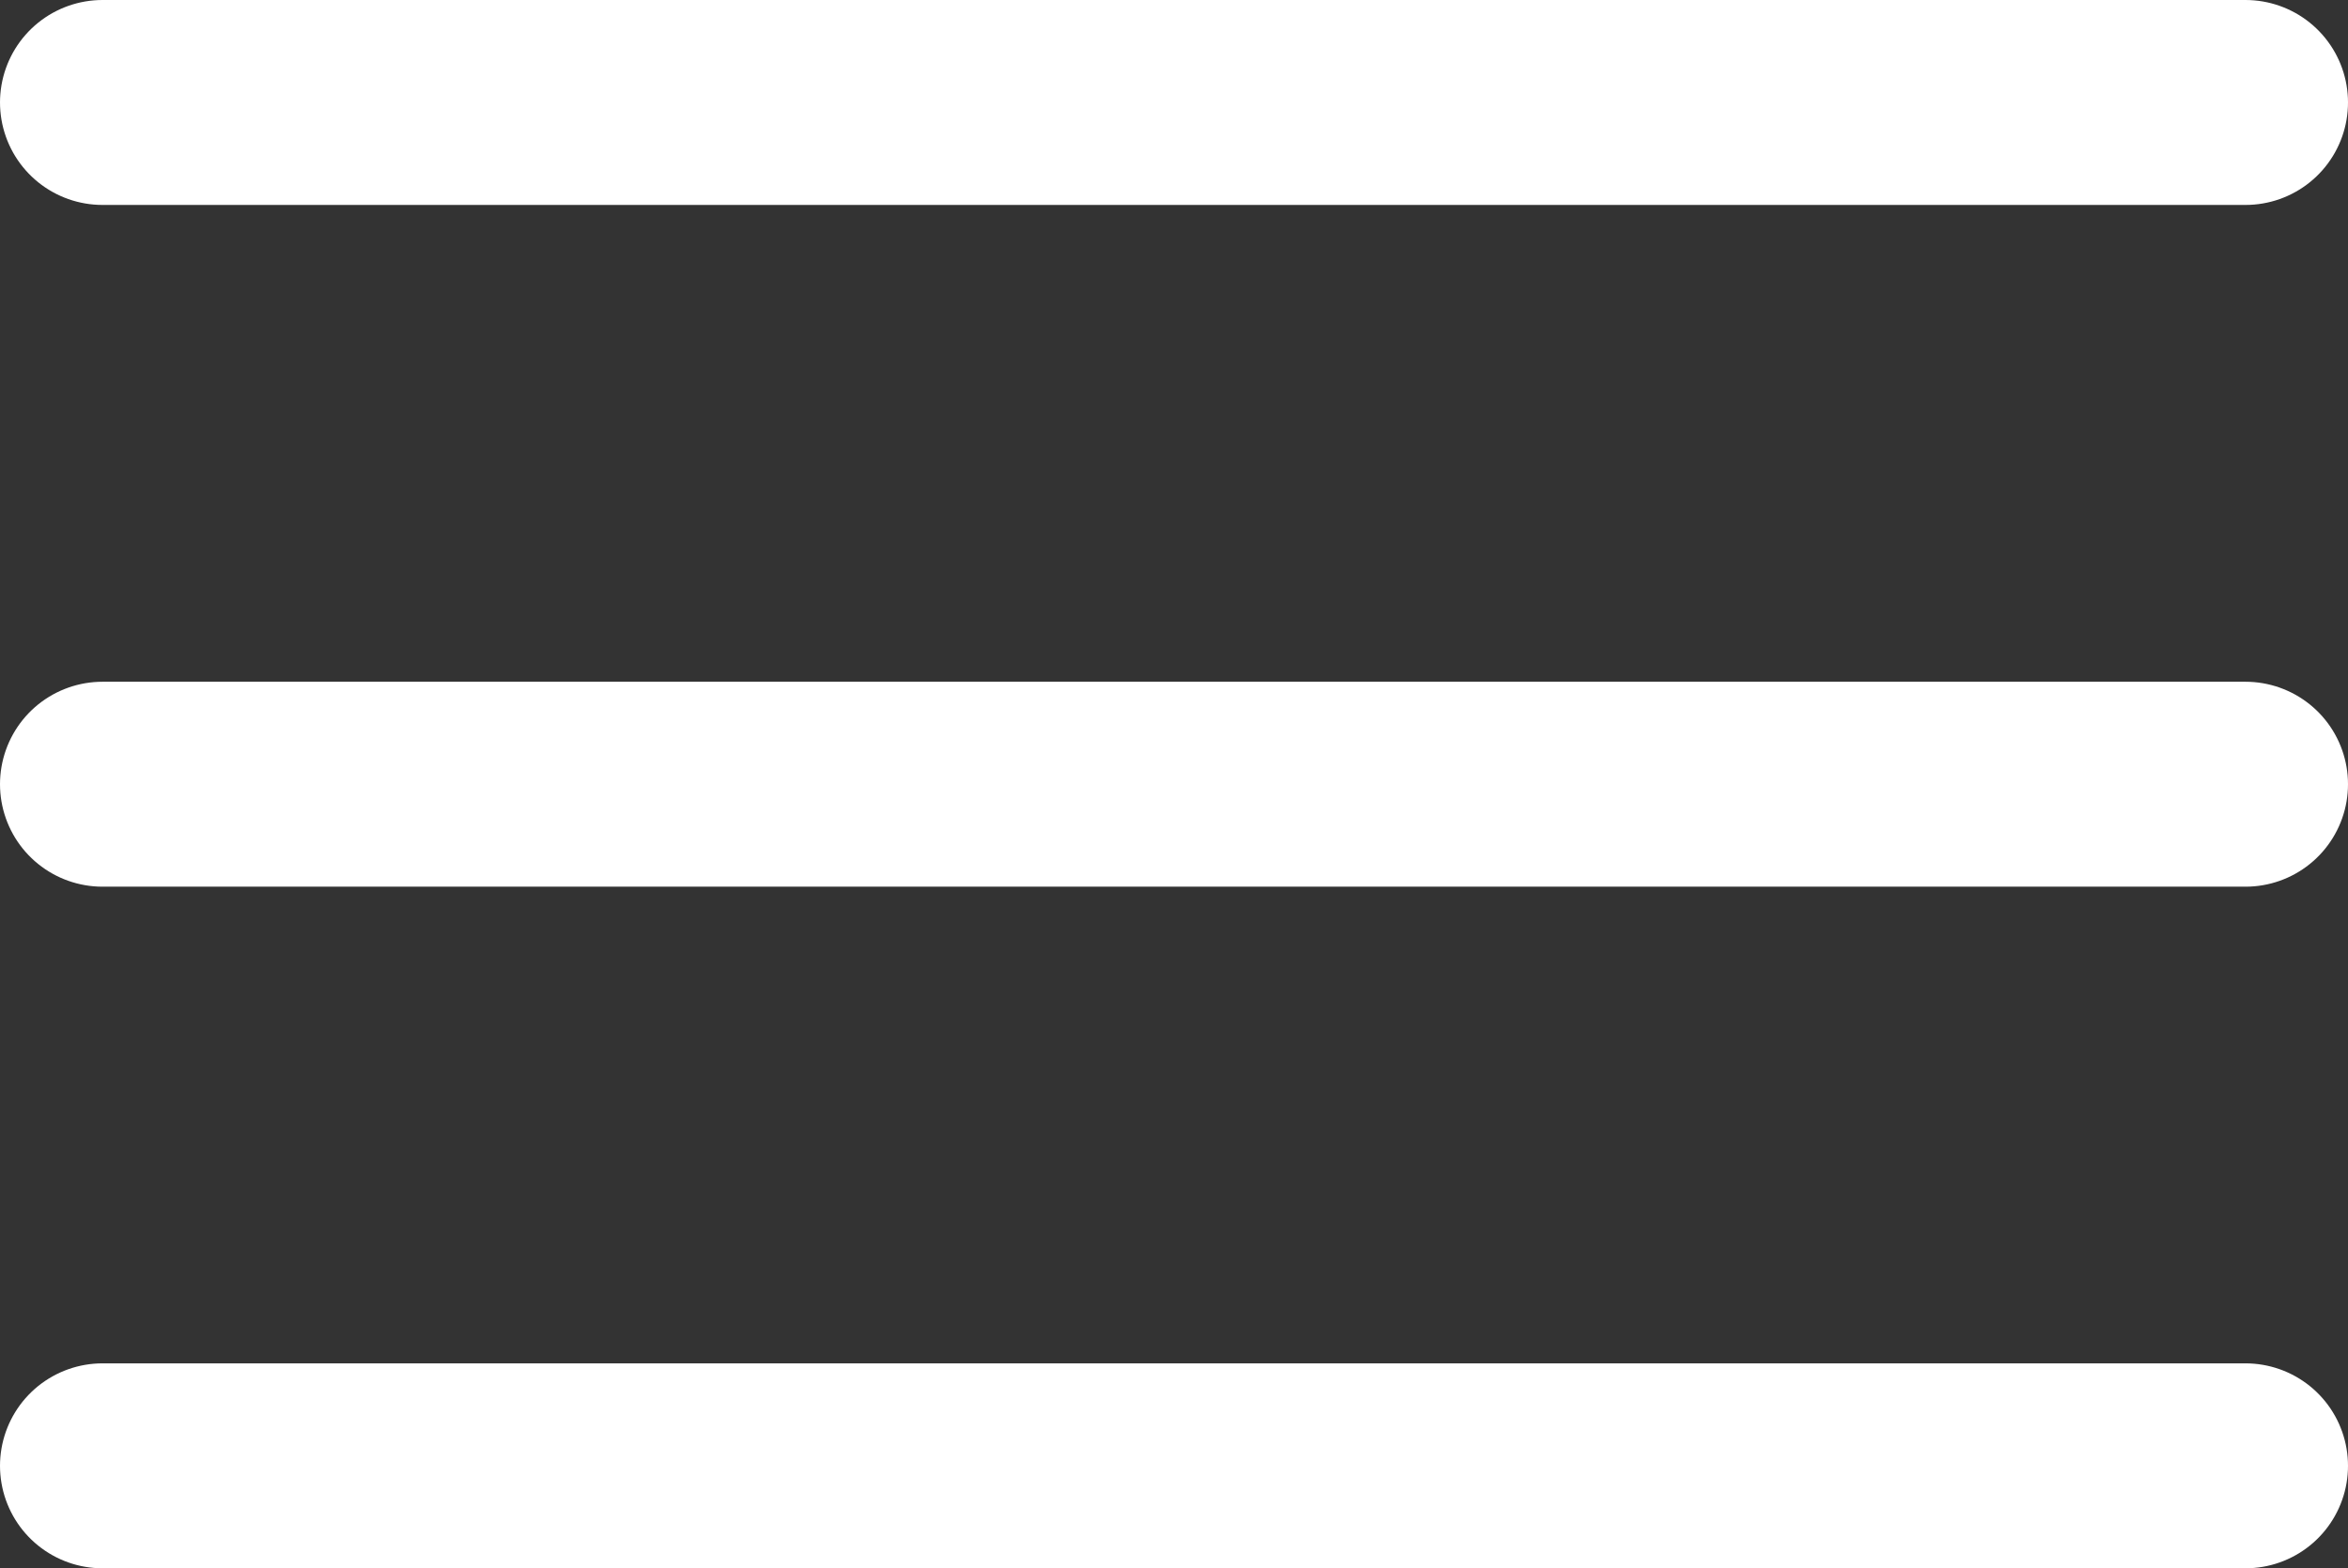
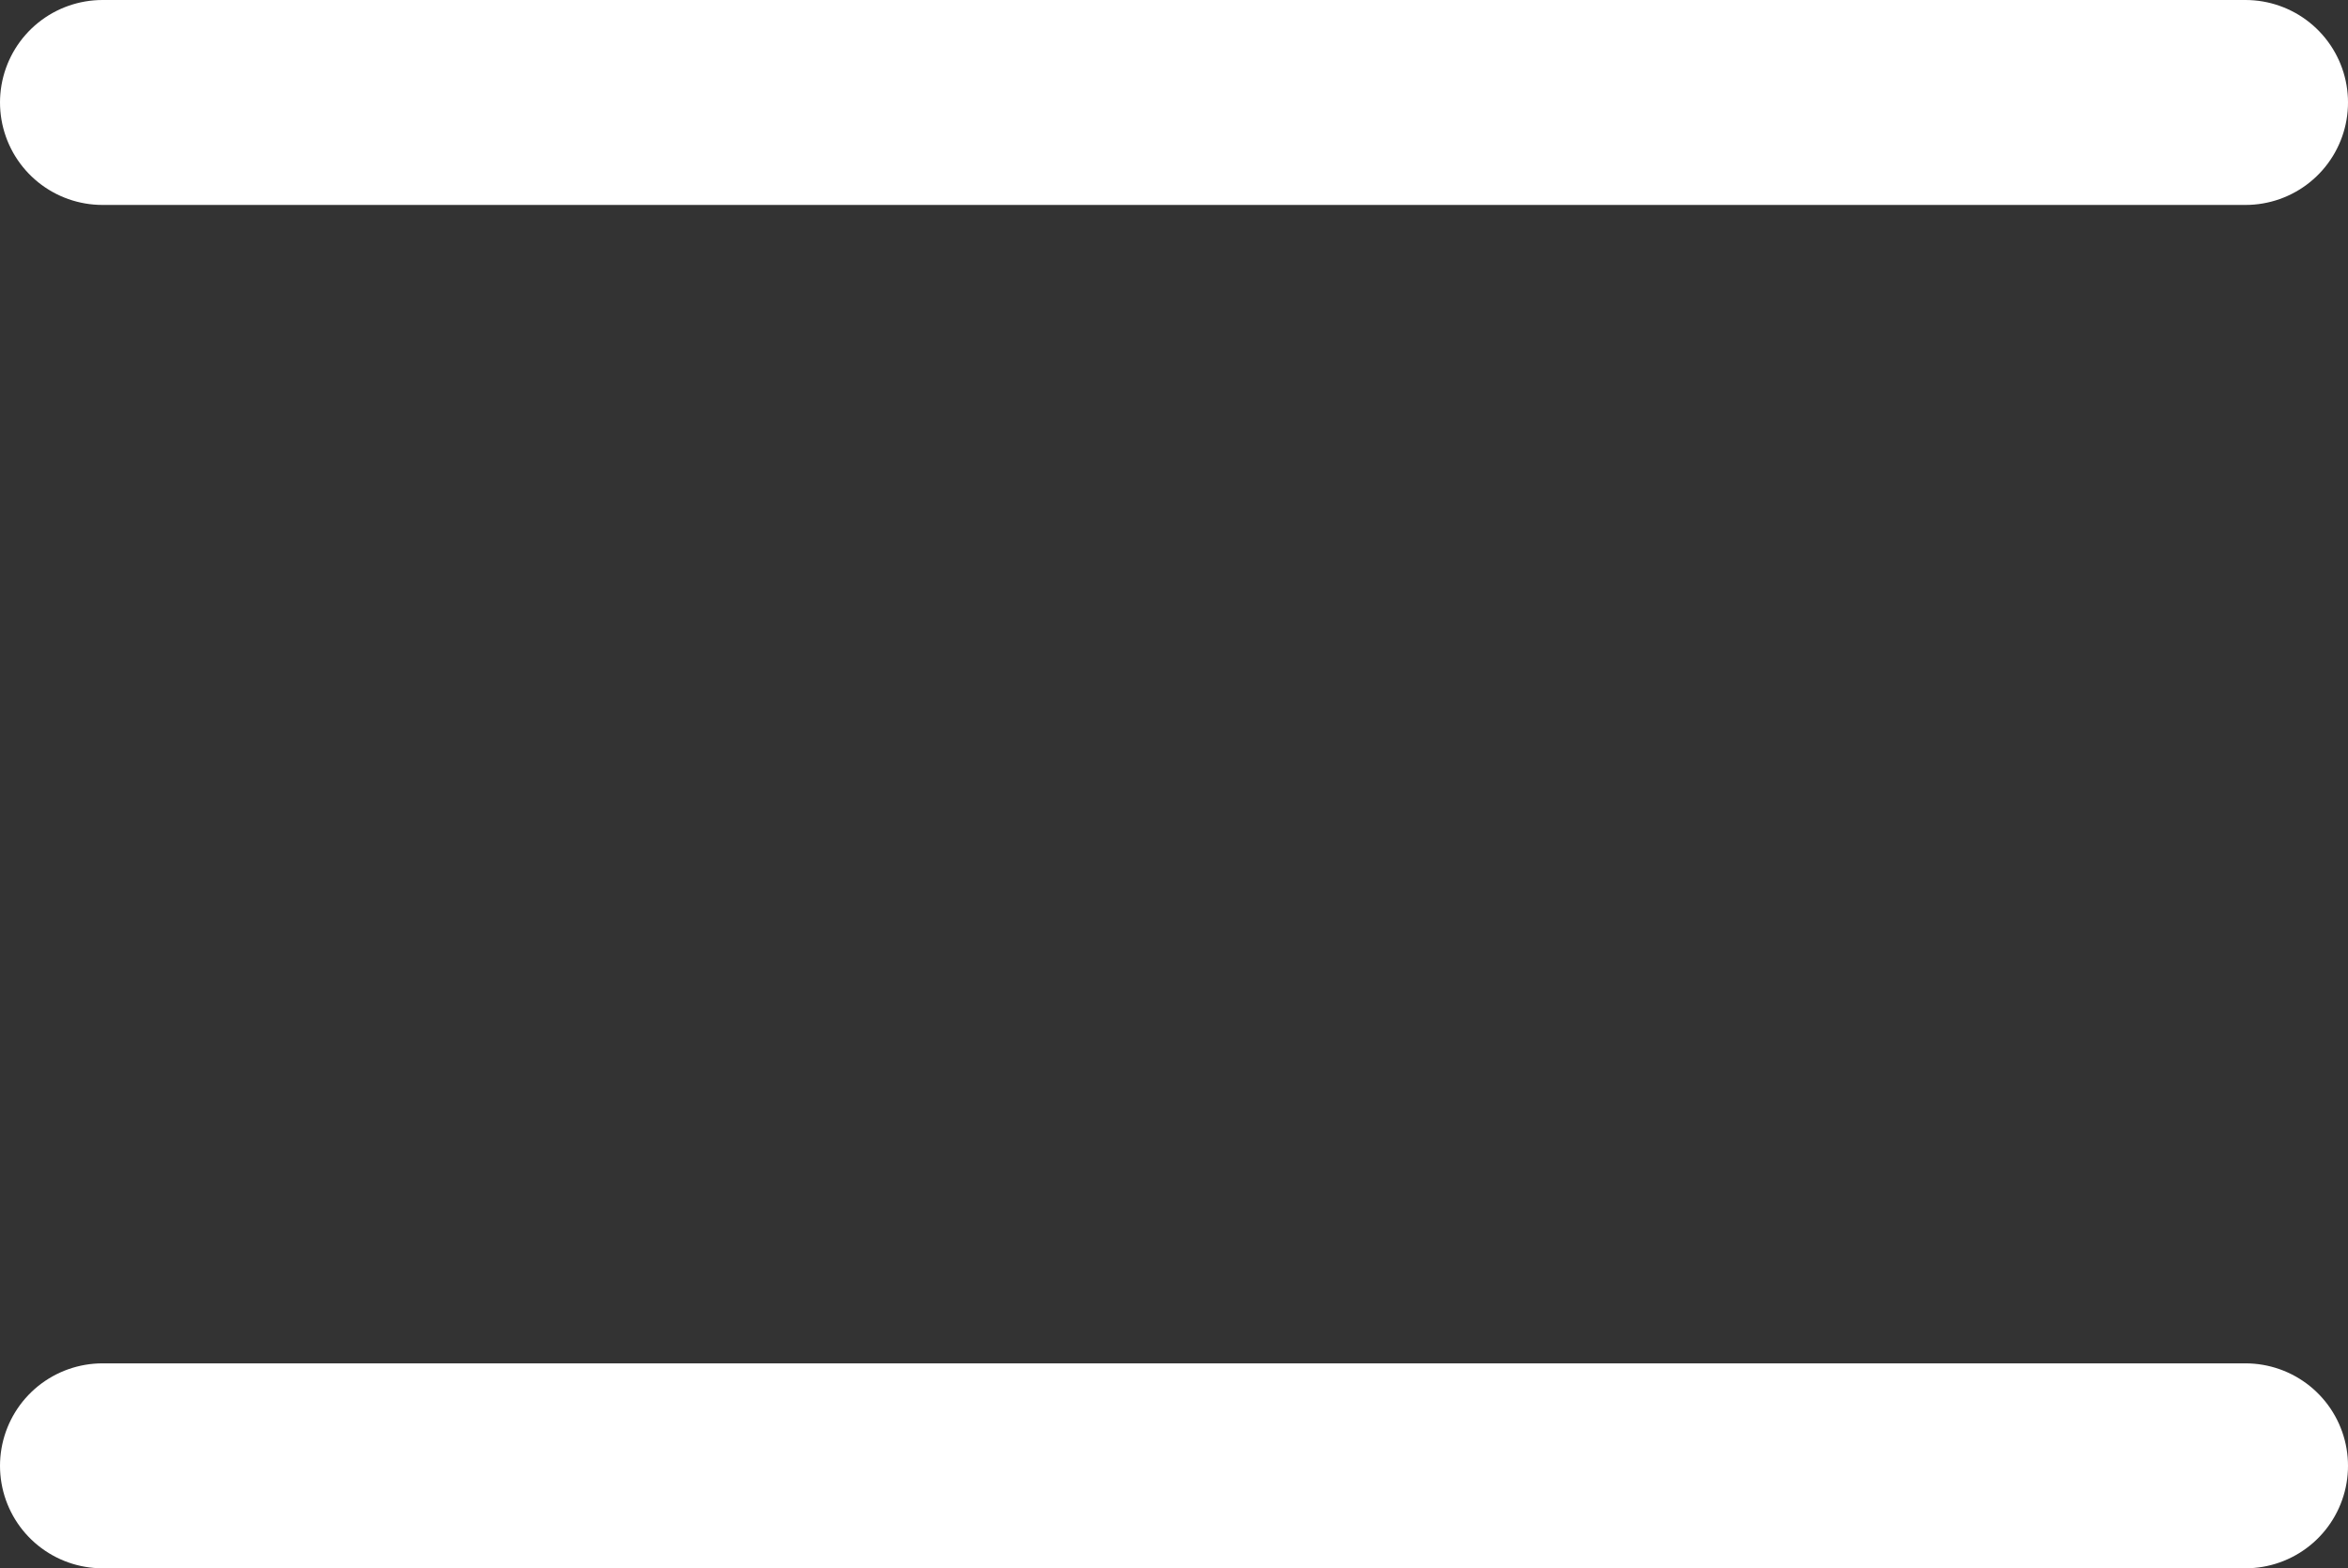
<svg xmlns="http://www.w3.org/2000/svg" width="17.181" height="11.479" viewBox="0 0 17.181 11.479">
  <rect x="0" y="0" width="17.181" height="11.479" fill="#333333" stroke="none" />
  <defs>
    <style>
            .cls-1{fill:none;stroke:#fff;stroke-linecap:round;stroke-width:1.5px}
        </style>
  </defs>
  <g id="Grupo_2888" transform="translate(-23.877 -28.971)">
    <path id="Trazado_4781" d="M-12177.161 29.721h15.681" class="cls-1" transform="translate(12201.788)" />
-     <path id="Trazado_4782" d="M-12177.161 29.721h15.681" class="cls-1" transform="translate(12201.788 4.99)" />
    <path id="Trazado_4783" d="M-12177.161 29.721h15.681" class="cls-1" transform="translate(12201.788 9.979)" />
  </g>
</svg>